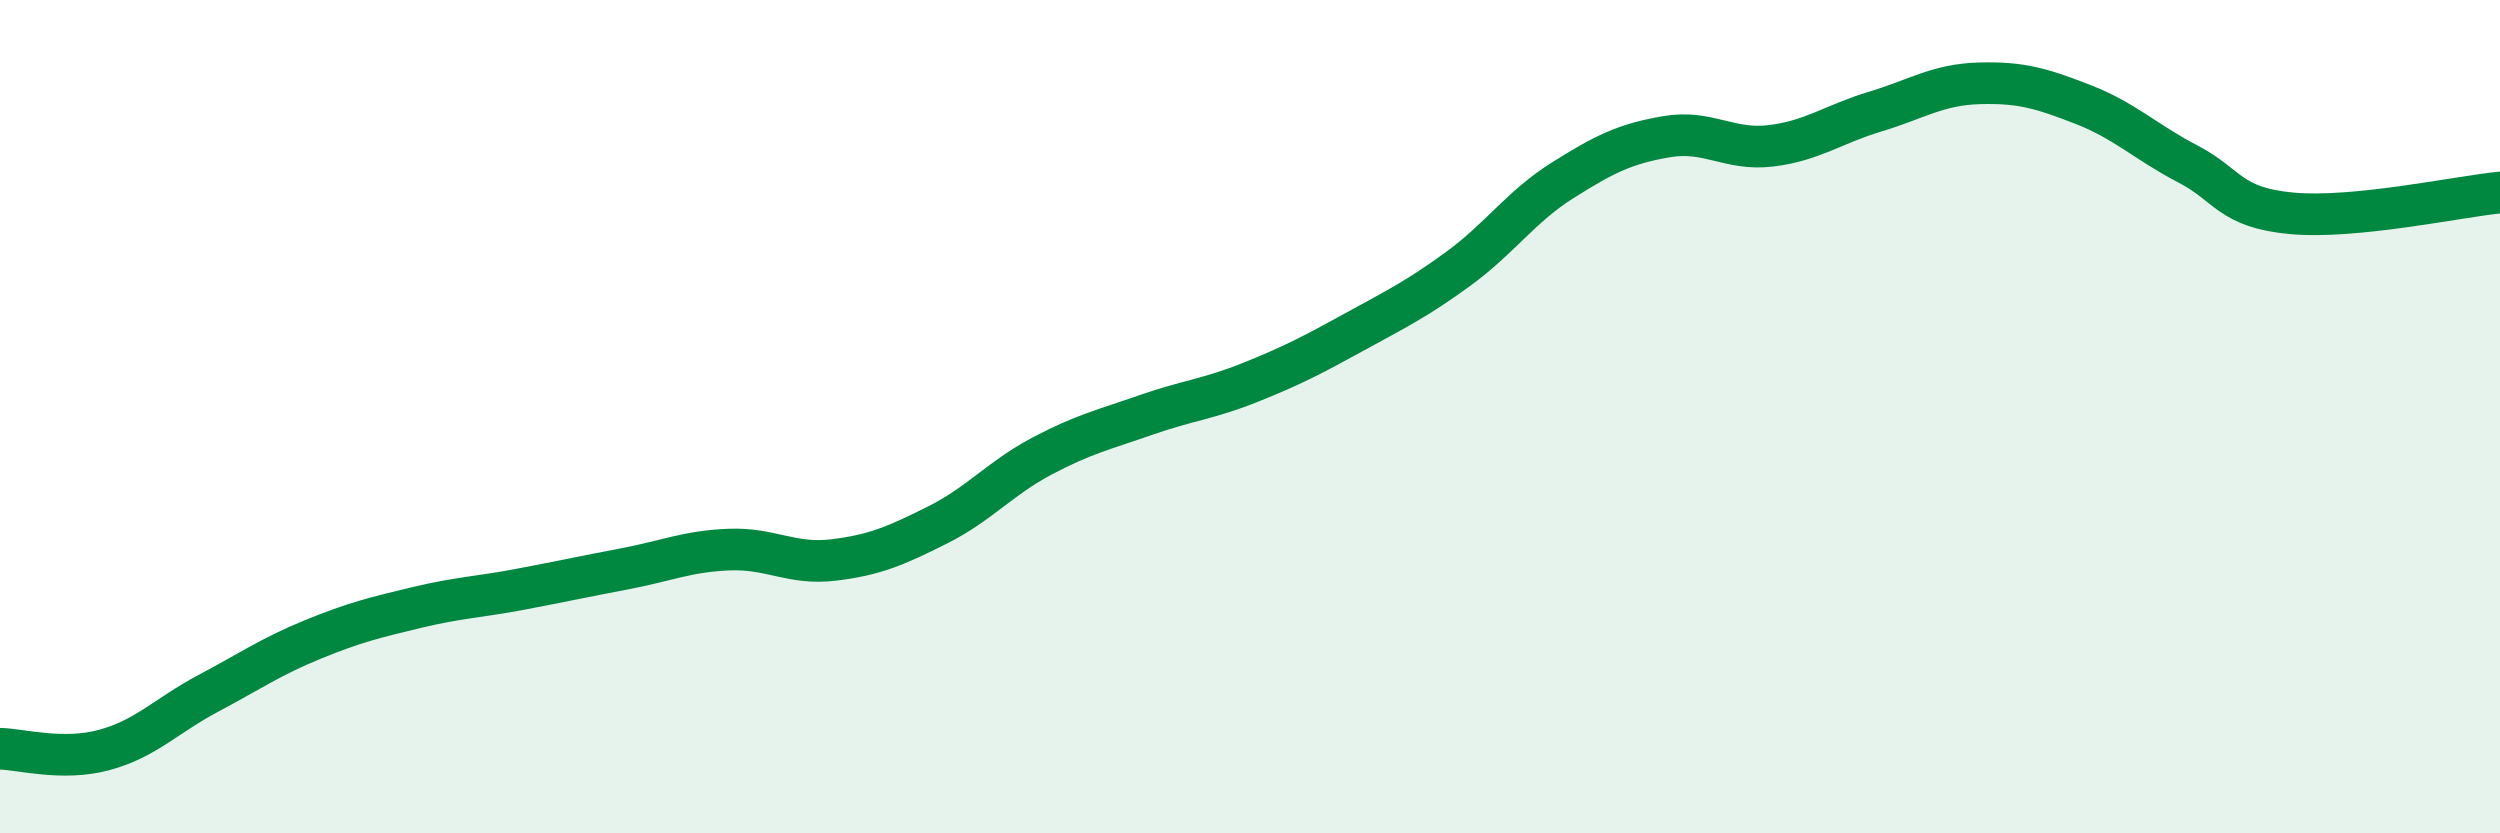
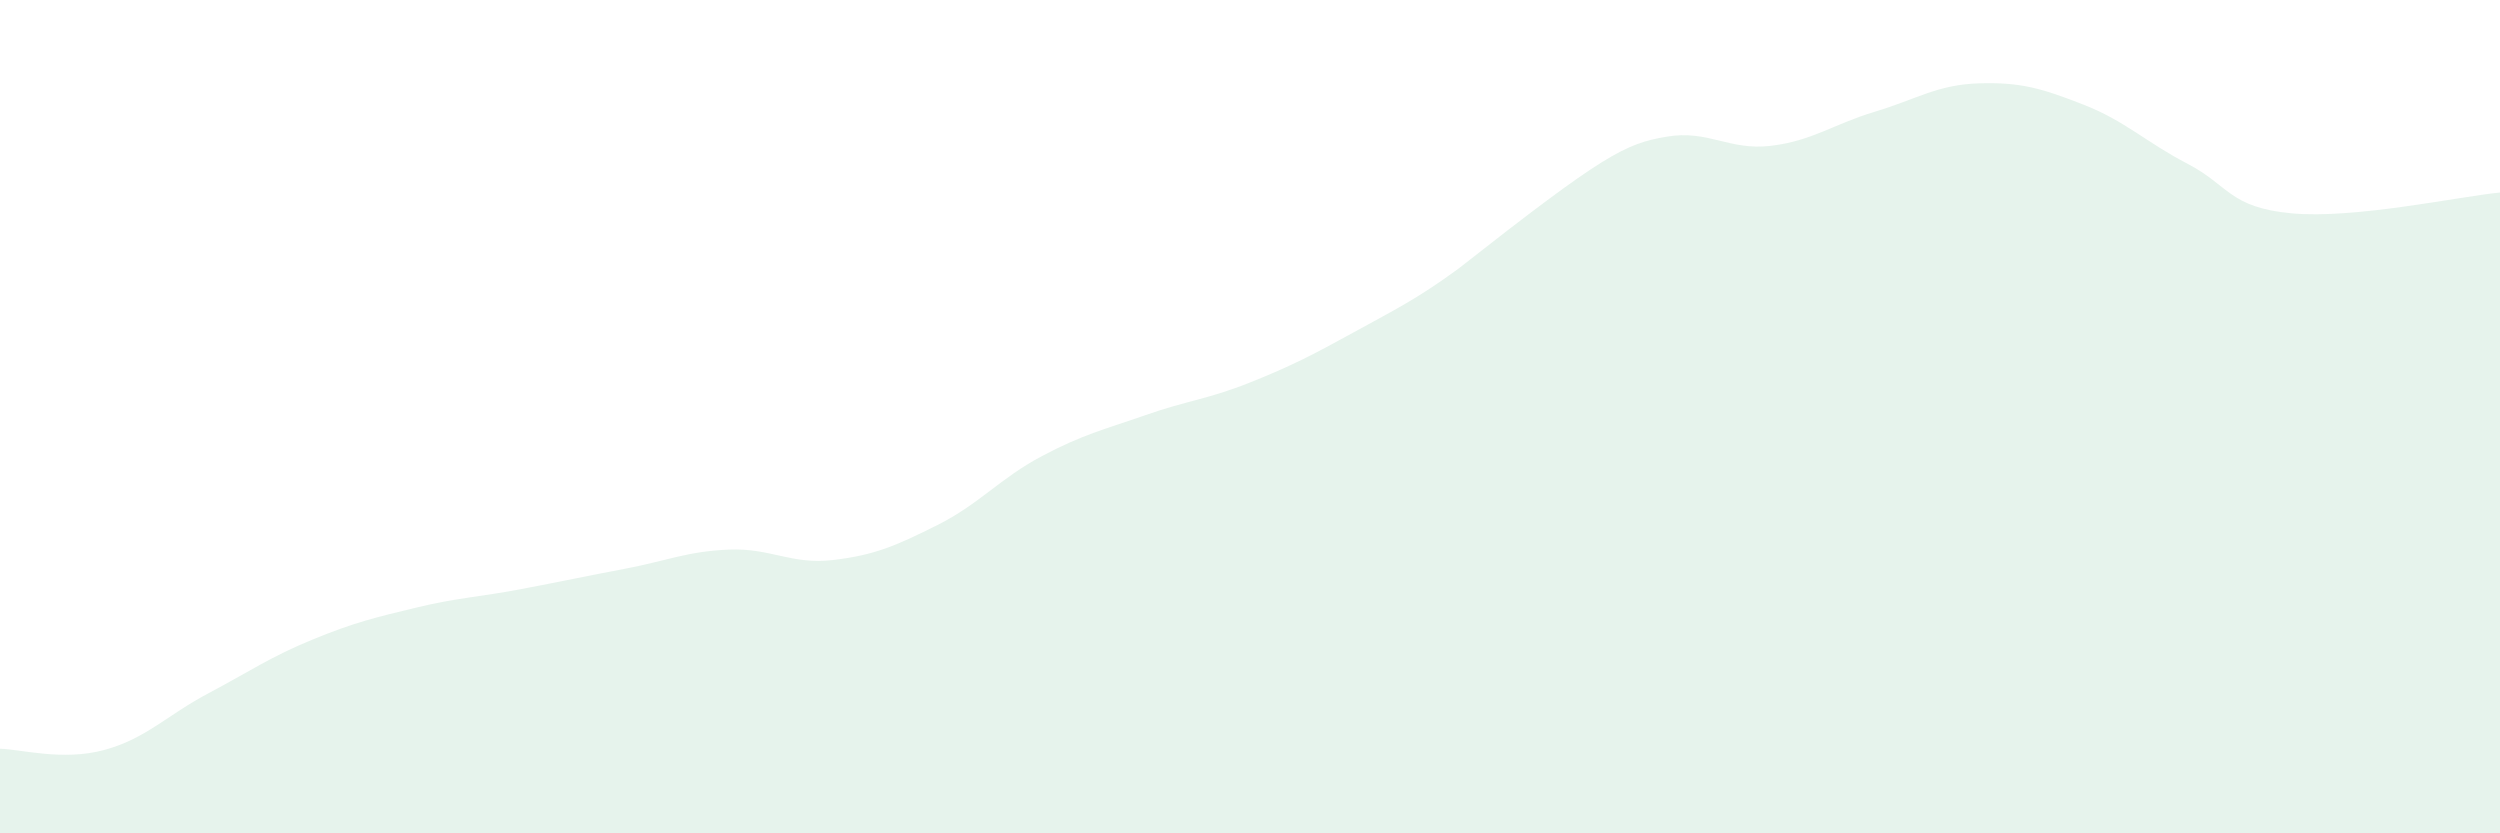
<svg xmlns="http://www.w3.org/2000/svg" width="60" height="20" viewBox="0 0 60 20">
-   <path d="M 0,17.97 C 0.5,17.98 1.5,18.27 2.5,18 C 3.5,17.73 4,17.17 5,16.64 C 6,16.11 6.5,15.76 7.5,15.35 C 8.5,14.94 9,14.82 10,14.58 C 11,14.34 11.5,14.33 12.5,14.14 C 13.5,13.95 14,13.84 15,13.65 C 16,13.46 16.5,13.23 17.5,13.19 C 18.5,13.15 19,13.56 20,13.44 C 21,13.32 21.5,13.1 22.5,12.6 C 23.5,12.1 24,11.48 25,10.95 C 26,10.42 26.5,10.31 27.5,9.96 C 28.5,9.61 29,9.58 30,9.18 C 31,8.78 31.5,8.52 32.5,7.97 C 33.5,7.42 34,7.18 35,6.45 C 36,5.72 36.5,4.96 37.5,4.33 C 38.5,3.7 39,3.45 40,3.28 C 41,3.11 41.5,3.62 42.5,3.5 C 43.5,3.38 44,2.98 45,2.68 C 46,2.38 46.5,2.03 47.5,2 C 48.5,1.97 49,2.12 50,2.51 C 51,2.9 51.5,3.41 52.5,3.93 C 53.5,4.45 53.5,4.98 55,5.12 C 56.5,5.26 59,4.72 60,4.62L60 20L0 20Z" fill="#008740" opacity="0.1" stroke-linecap="round" stroke-linejoin="round" />
-   <path d="M 0,17.97 C 0.5,17.98 1.5,18.27 2.5,18 C 3.5,17.73 4,17.17 5,16.64 C 6,16.11 6.5,15.76 7.5,15.35 C 8.5,14.94 9,14.82 10,14.58 C 11,14.34 11.5,14.33 12.5,14.14 C 13.5,13.95 14,13.84 15,13.65 C 16,13.46 16.5,13.23 17.5,13.19 C 18.5,13.15 19,13.56 20,13.44 C 21,13.32 21.5,13.1 22.5,12.6 C 23.5,12.1 24,11.48 25,10.95 C 26,10.42 26.5,10.31 27.5,9.96 C 28.5,9.61 29,9.58 30,9.18 C 31,8.78 31.5,8.52 32.5,7.97 C 33.5,7.42 34,7.18 35,6.45 C 36,5.72 36.5,4.96 37.5,4.33 C 38.5,3.7 39,3.45 40,3.28 C 41,3.11 41.5,3.62 42.5,3.5 C 43.5,3.38 44,2.98 45,2.68 C 46,2.38 46.5,2.03 47.5,2 C 48.5,1.97 49,2.12 50,2.51 C 51,2.9 51.5,3.41 52.5,3.93 C 53.5,4.45 53.5,4.98 55,5.12 C 56.5,5.26 59,4.72 60,4.62" stroke="#008740" stroke-width="1" fill="none" stroke-linecap="round" stroke-linejoin="round" />
+   <path d="M 0,17.97 C 0.5,17.98 1.5,18.27 2.5,18 C 3.5,17.73 4,17.17 5,16.64 C 6,16.11 6.5,15.76 7.5,15.35 C 8.5,14.94 9,14.82 10,14.58 C 11,14.34 11.5,14.33 12.5,14.14 C 13.5,13.95 14,13.84 15,13.65 C 16,13.46 16.5,13.23 17.5,13.19 C 18.5,13.15 19,13.56 20,13.44 C 21,13.32 21.5,13.1 22.5,12.6 C 23.5,12.1 24,11.48 25,10.95 C 26,10.42 26.5,10.31 27.5,9.96 C 28.5,9.61 29,9.58 30,9.18 C 31,8.78 31.5,8.52 32.5,7.97 C 33.5,7.42 34,7.18 35,6.45 C 38.5,3.7 39,3.45 40,3.28 C 41,3.11 41.5,3.62 42.5,3.5 C 43.5,3.38 44,2.98 45,2.68 C 46,2.38 46.5,2.03 47.5,2 C 48.5,1.97 49,2.12 50,2.51 C 51,2.9 51.5,3.41 52.5,3.93 C 53.5,4.45 53.5,4.98 55,5.12 C 56.5,5.26 59,4.72 60,4.62L60 20L0 20Z" fill="#008740" opacity="0.1" stroke-linecap="round" stroke-linejoin="round" />
</svg>